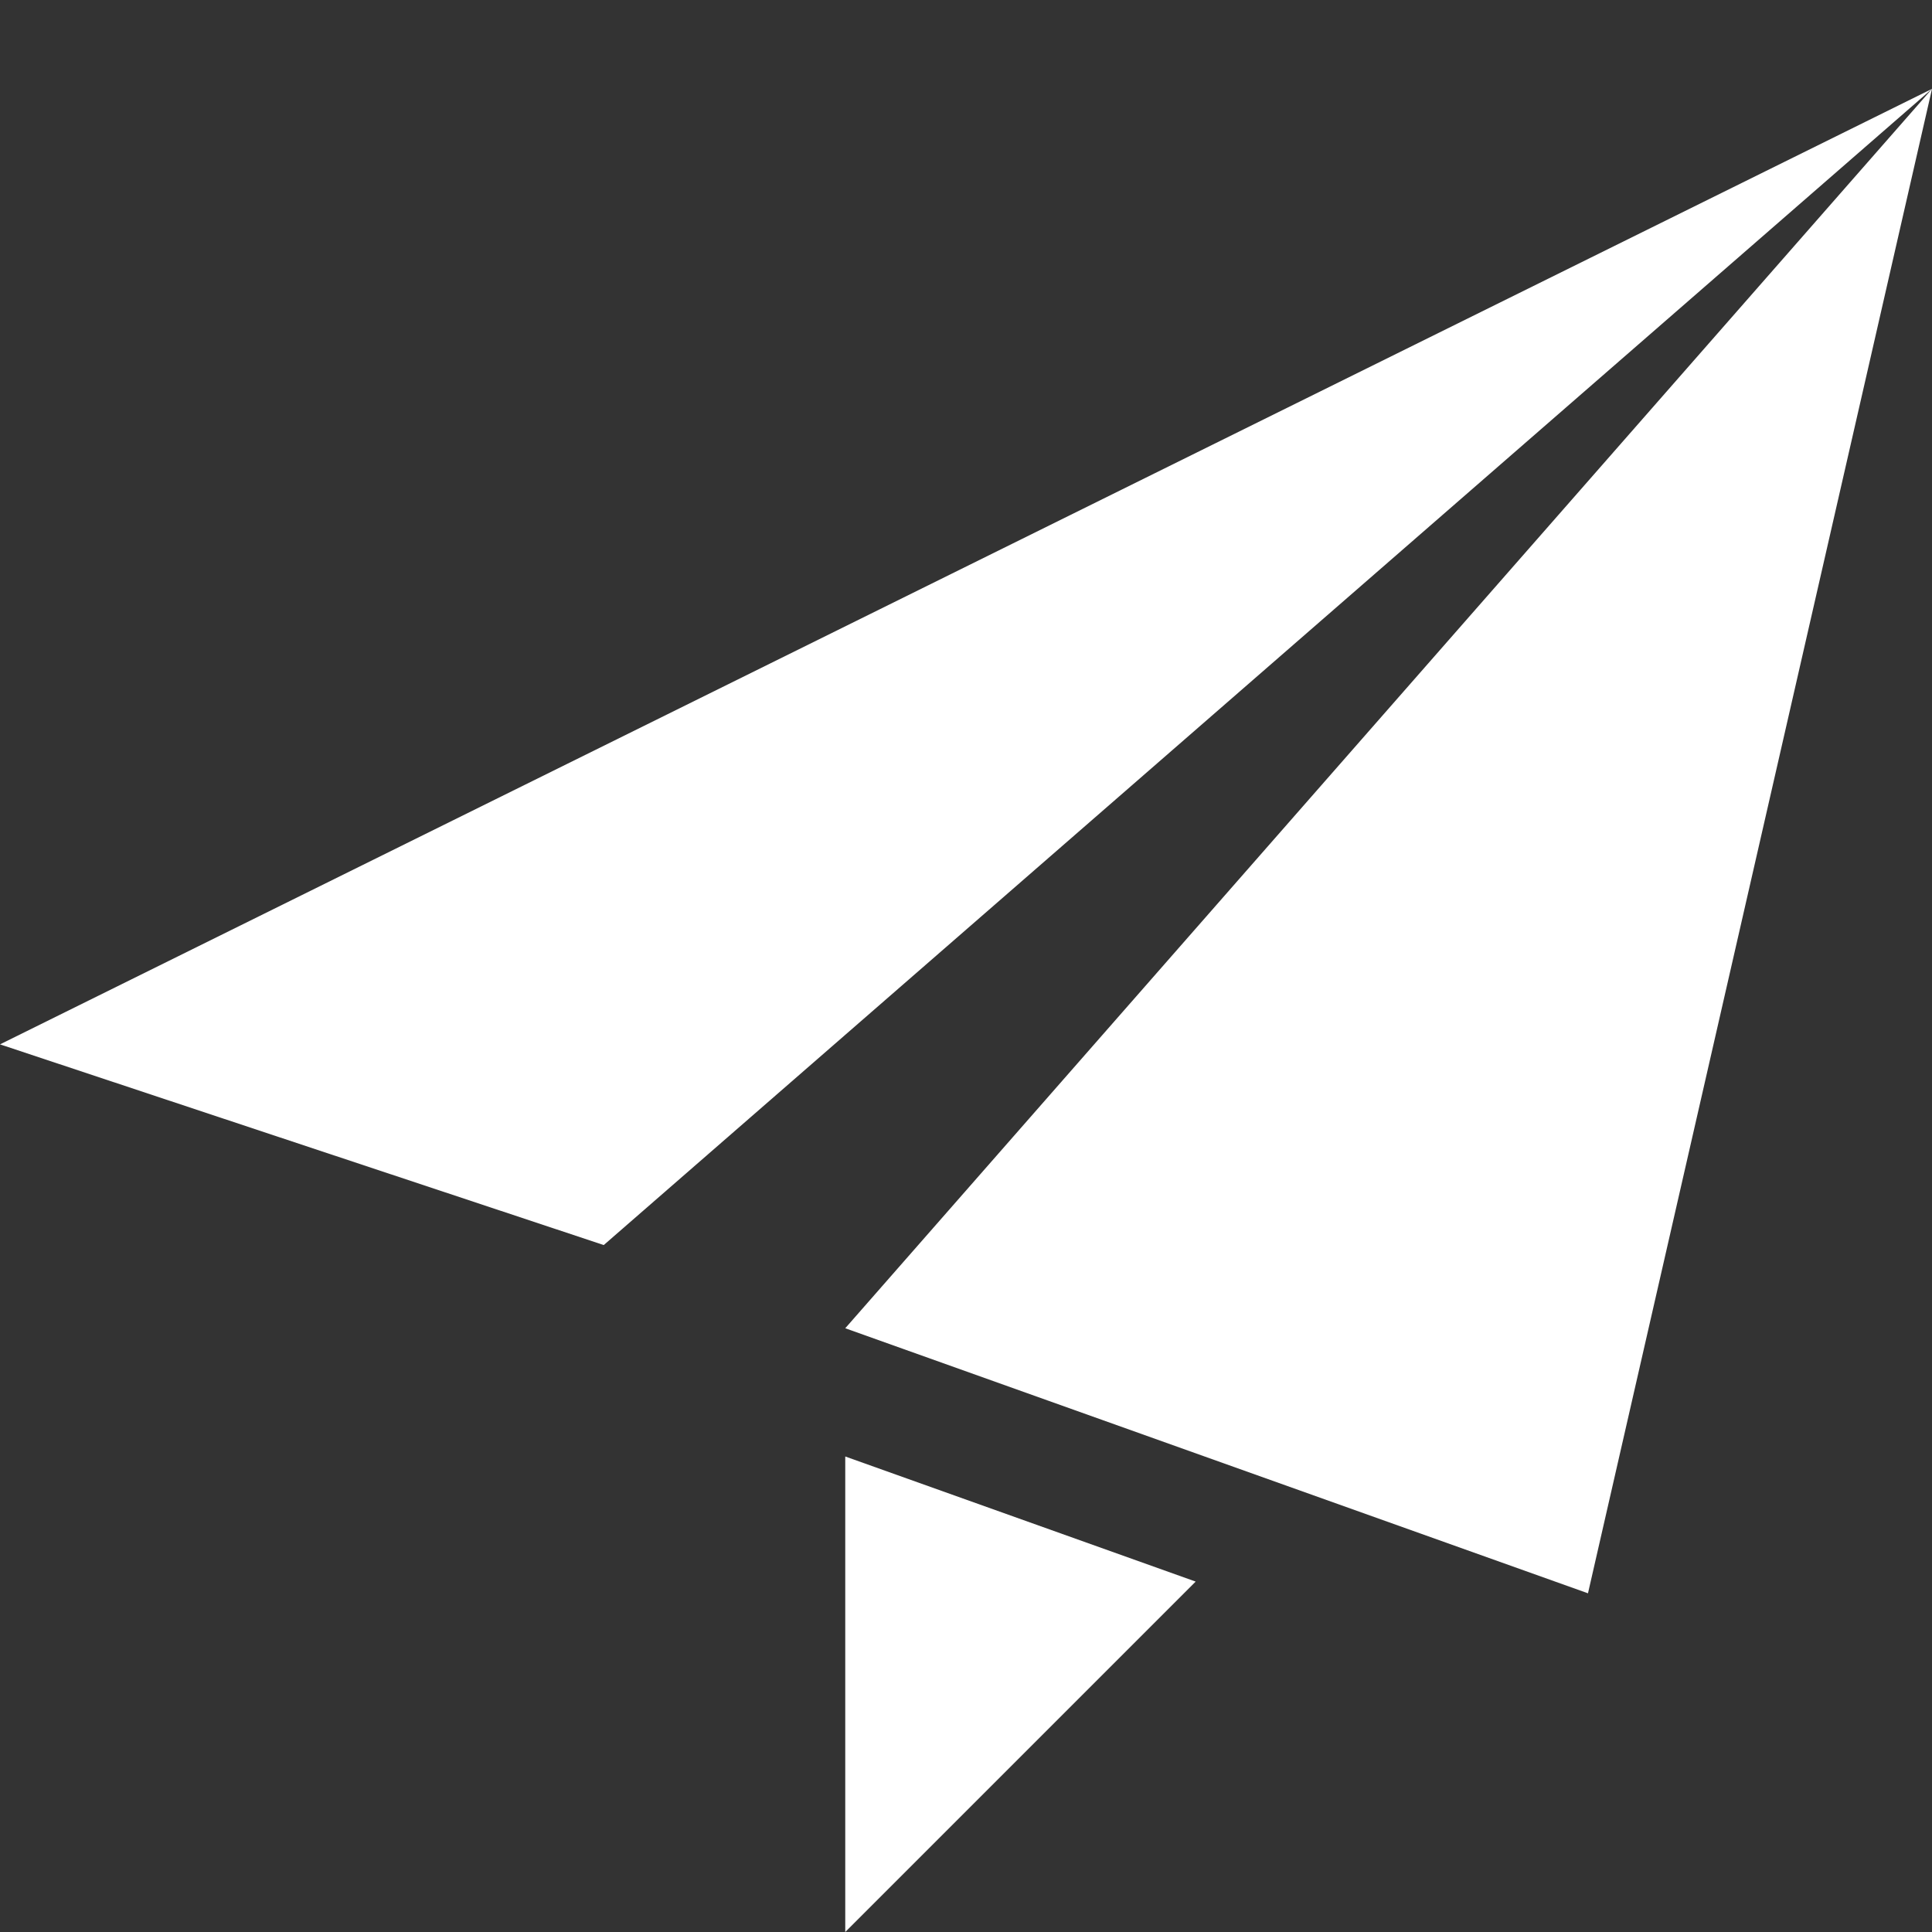
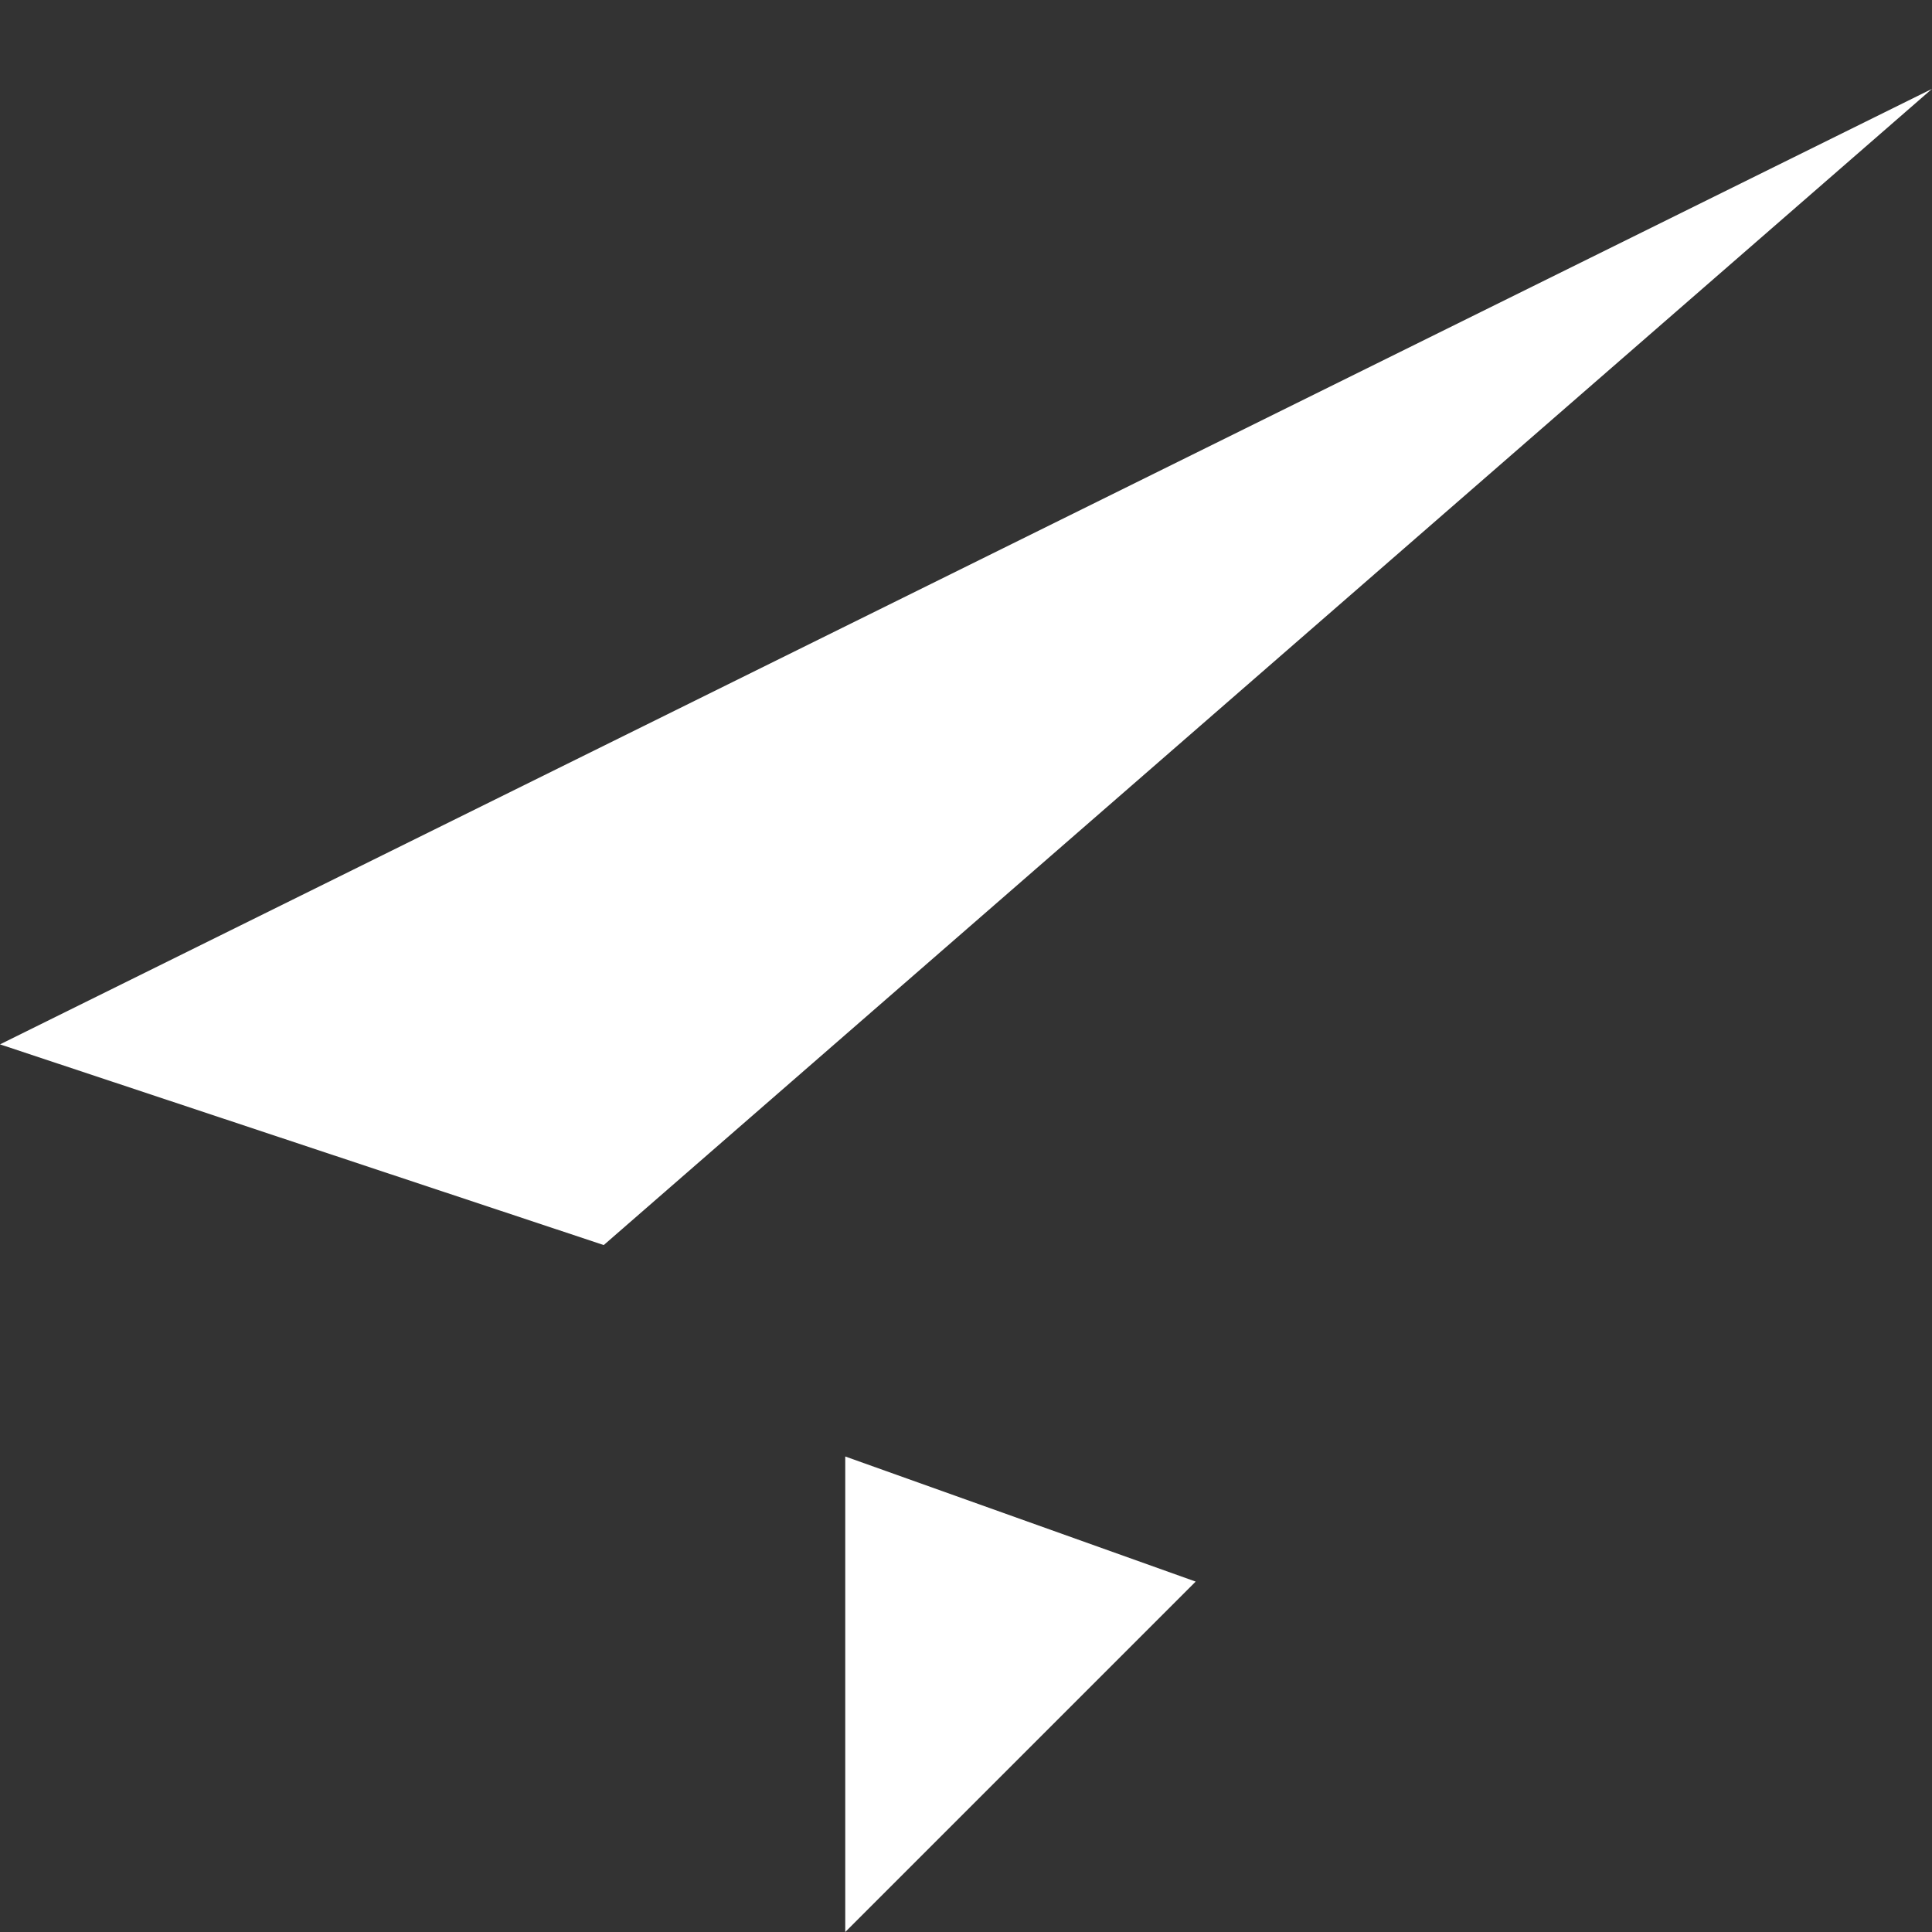
<svg xmlns="http://www.w3.org/2000/svg" version="1.1" width="16" height="16" viewBox="0 0 16 16">
  <rect x="0" y="0" width="16" height="16" fill="#333333" stroke="none" />
  <defs>
    <style type="text/css">
    
      .symbol { fill: rgba(255,255,255,1); }
    
  </style>
  </defs>
-   <path class="symbol" d="M7 11l6.151 2.195 2.849-12.459zM5 10.311l11-9.575-16 7.913zM7 12.062v3.938l2.902-2.902z" />
+   <path class="symbol" d="M7 11zM5 10.311l11-9.575-16 7.913zM7 12.062v3.938l2.902-2.902z" />
</svg>